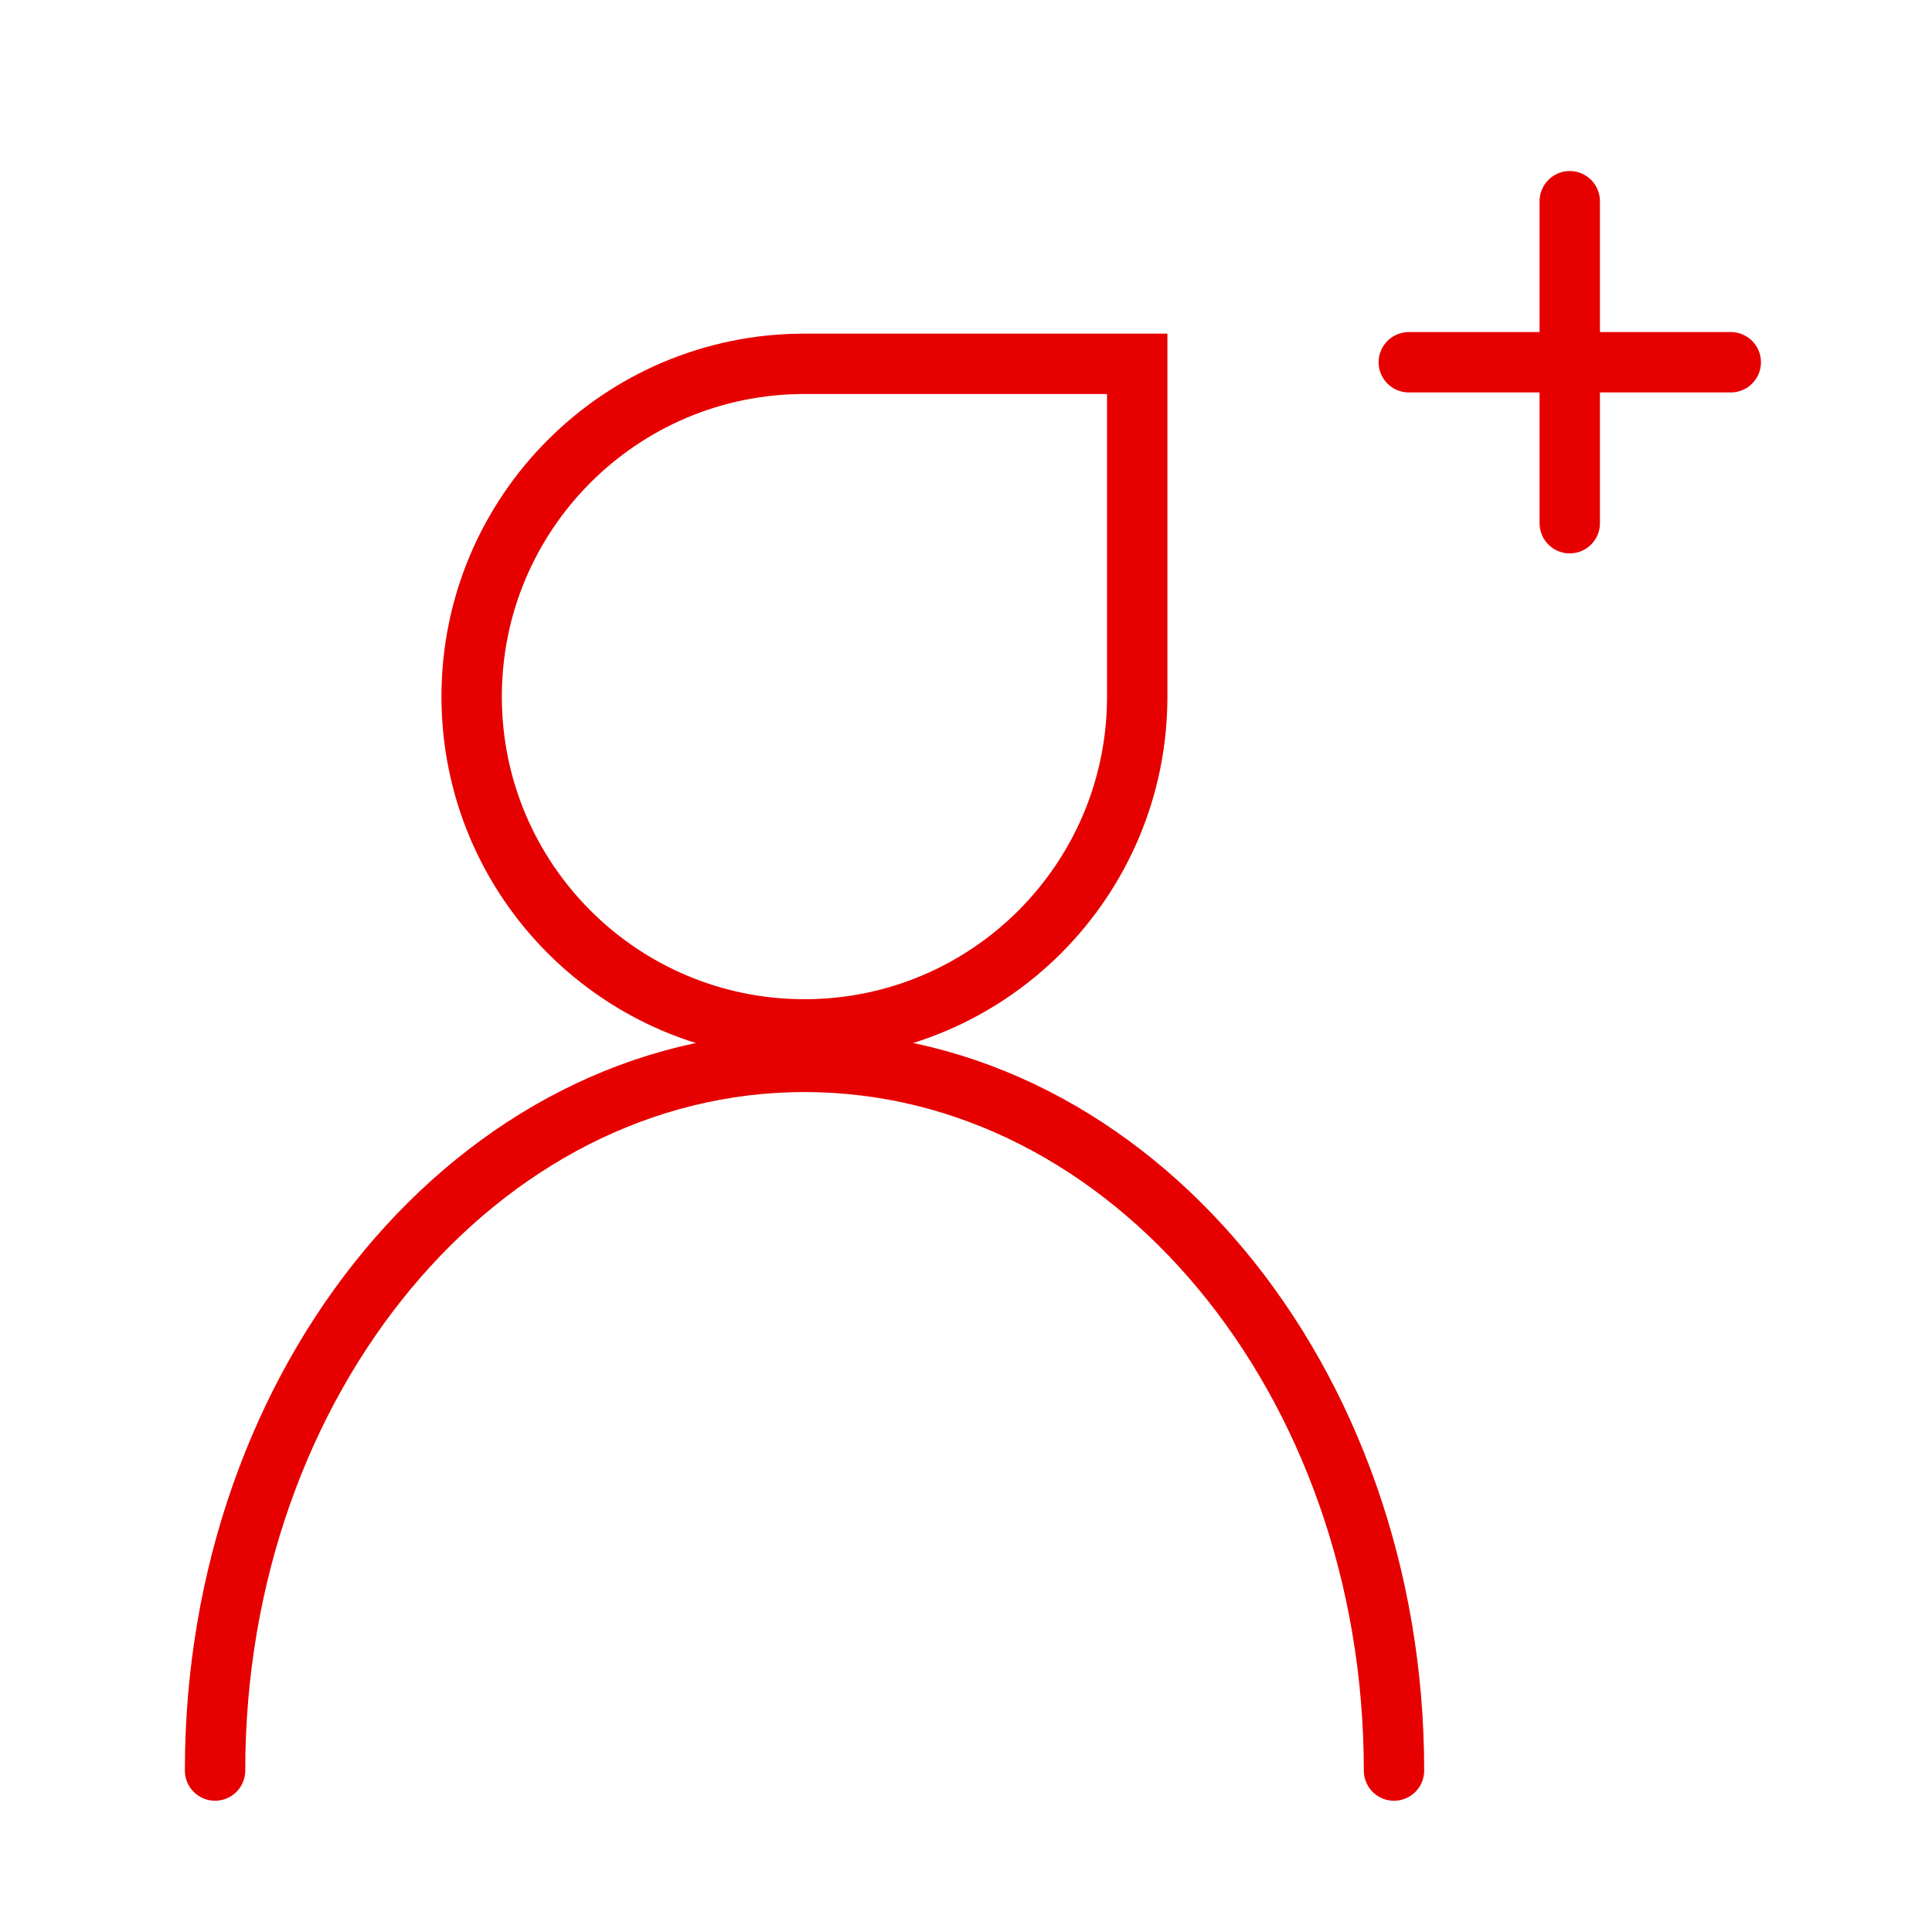
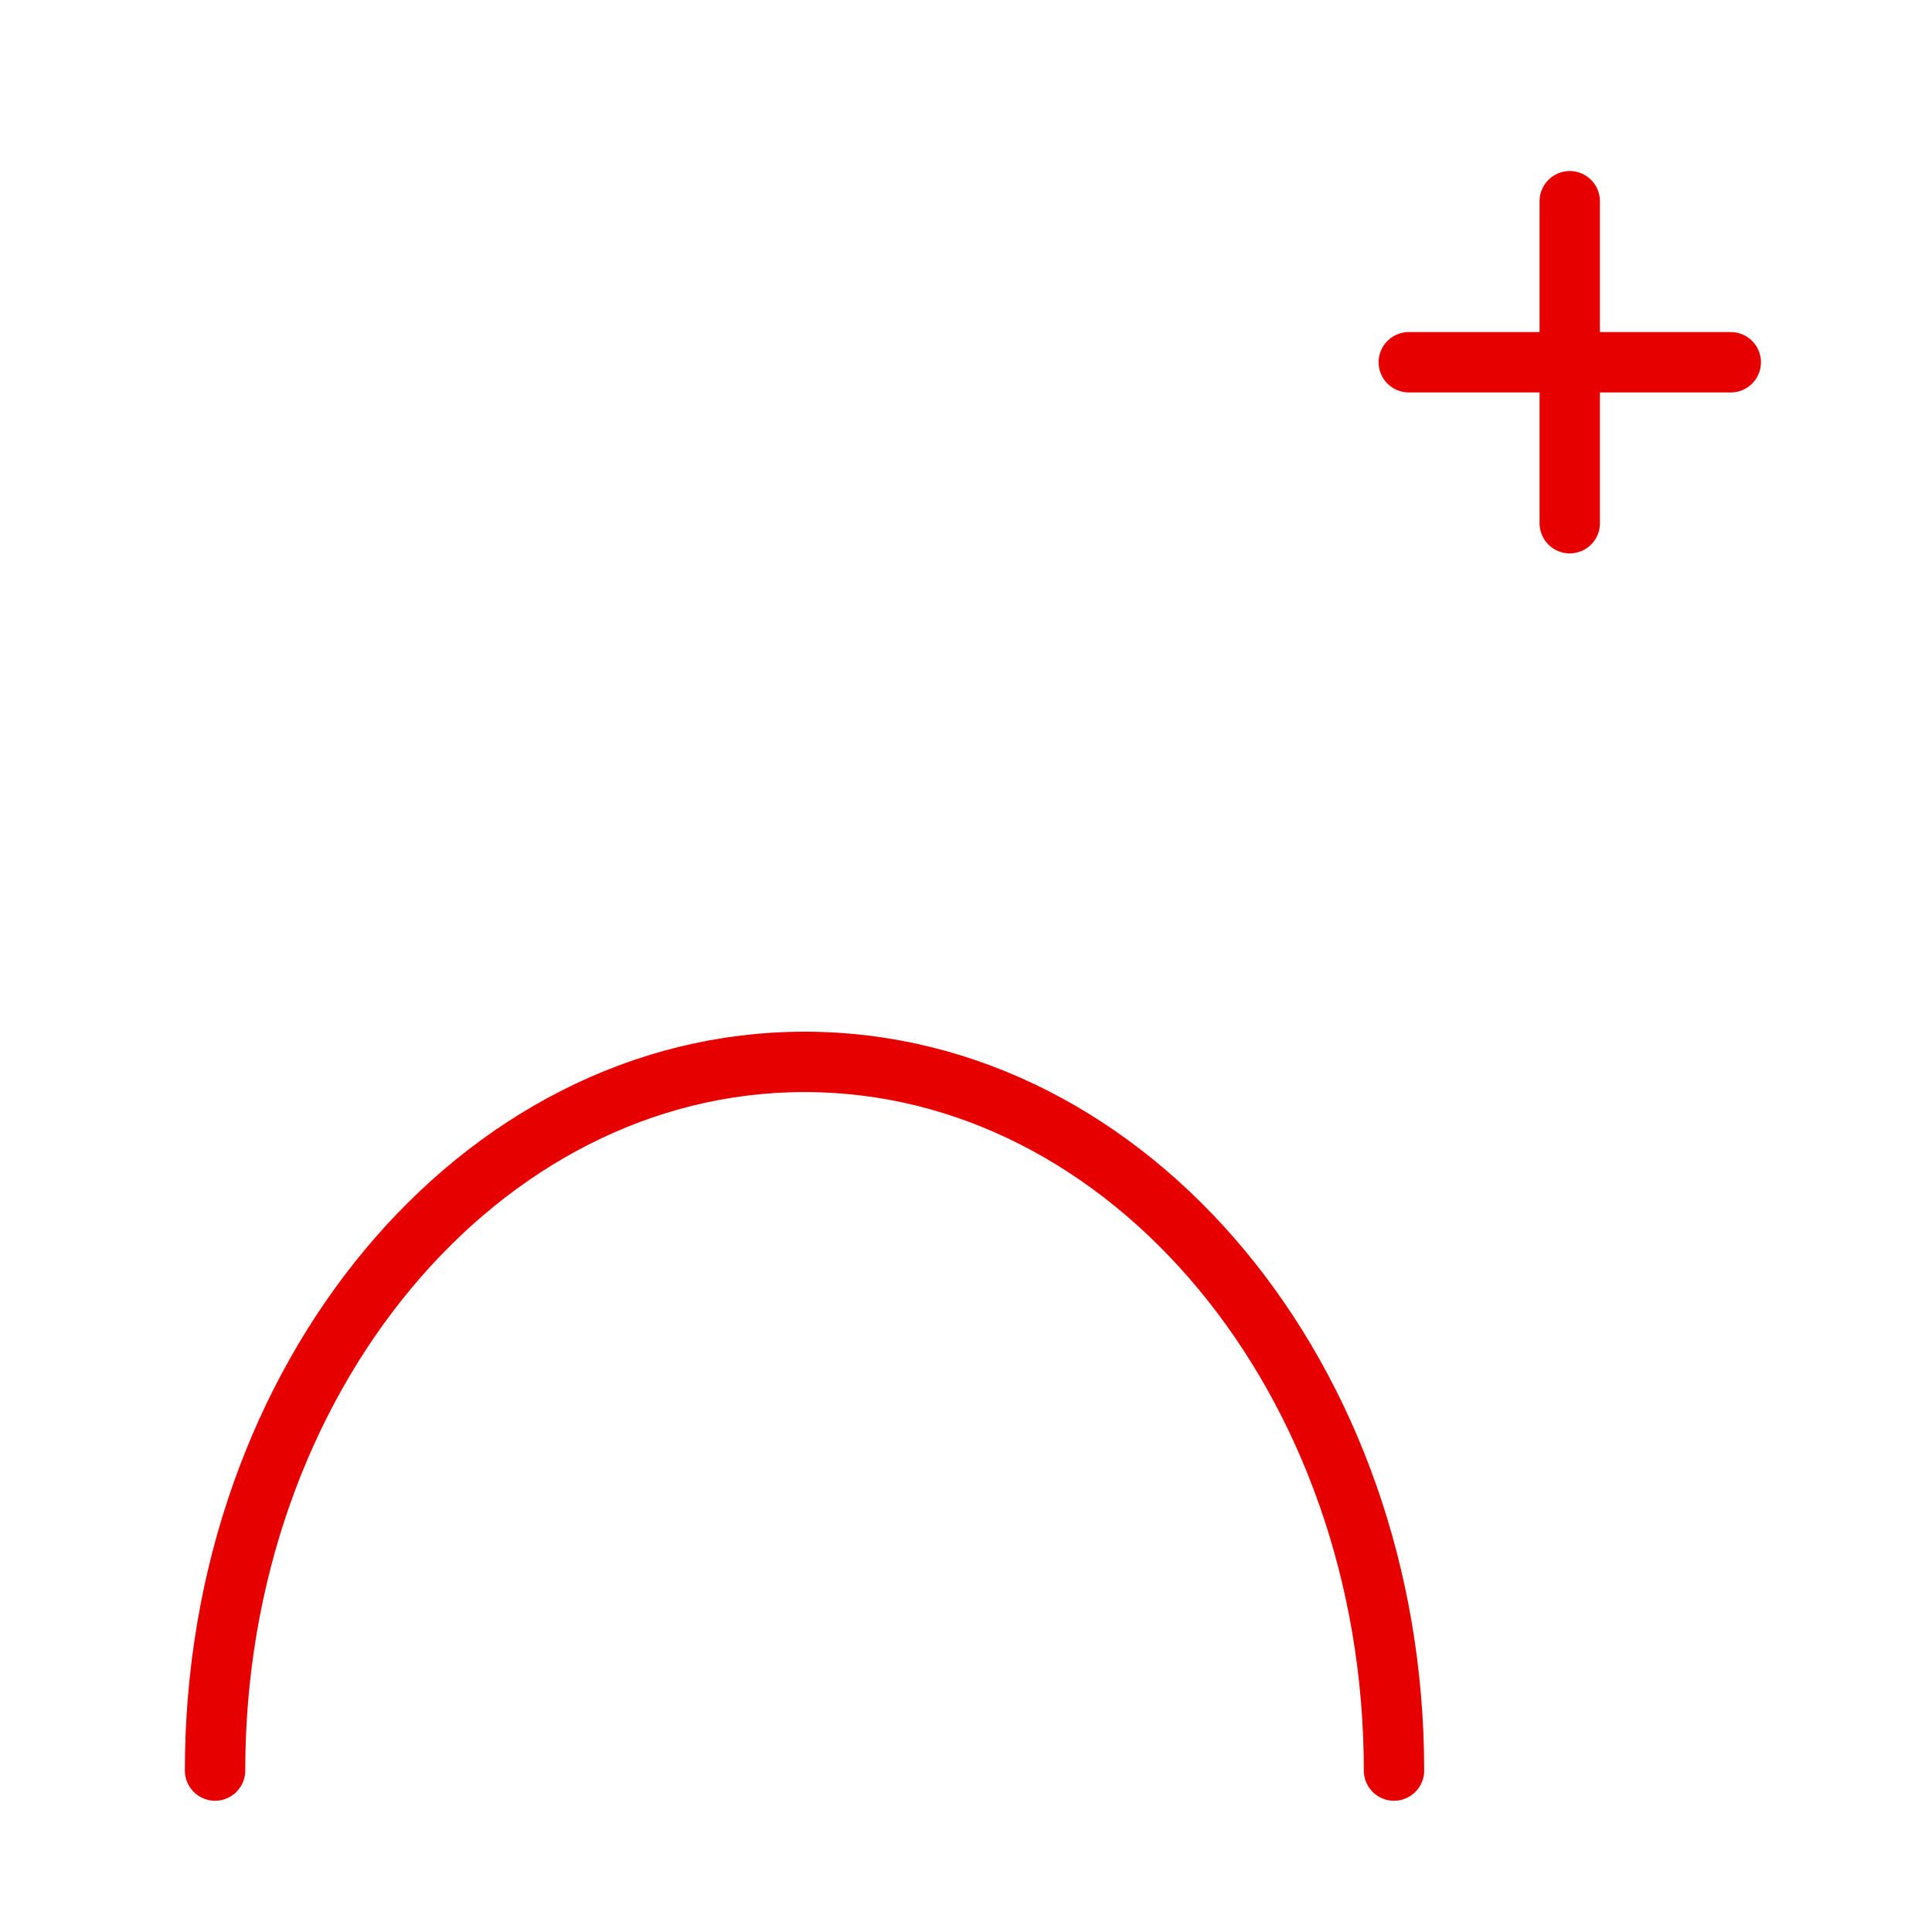
<svg xmlns="http://www.w3.org/2000/svg" width="32" height="32" viewBox="0 0 32 32" fill="none">
  <path d="M3.562 29.326C3.562 22.843 7.934 17.588 13.326 17.588C18.718 17.588 23.089 22.843 23.089 29.326" stroke="#E60000" stroke-linecap="round" stroke-linejoin="round" />
-   <path fill-rule="evenodd" clip-rule="evenodd" d="M18.836 11.538C18.836 14.582 16.368 17.05 13.324 17.05C10.28 17.05 7.812 14.582 7.812 11.538C7.812 8.494 10.28 6.026 13.324 6.026H18.836V11.538Z" stroke="#E60000" />
  <path d="M26 3.333V8.666" stroke="#E60000" stroke-linecap="round" stroke-linejoin="round" />
  <path d="M23.334 6H28.667" stroke="#E60000" stroke-linecap="round" stroke-linejoin="round" />
</svg>